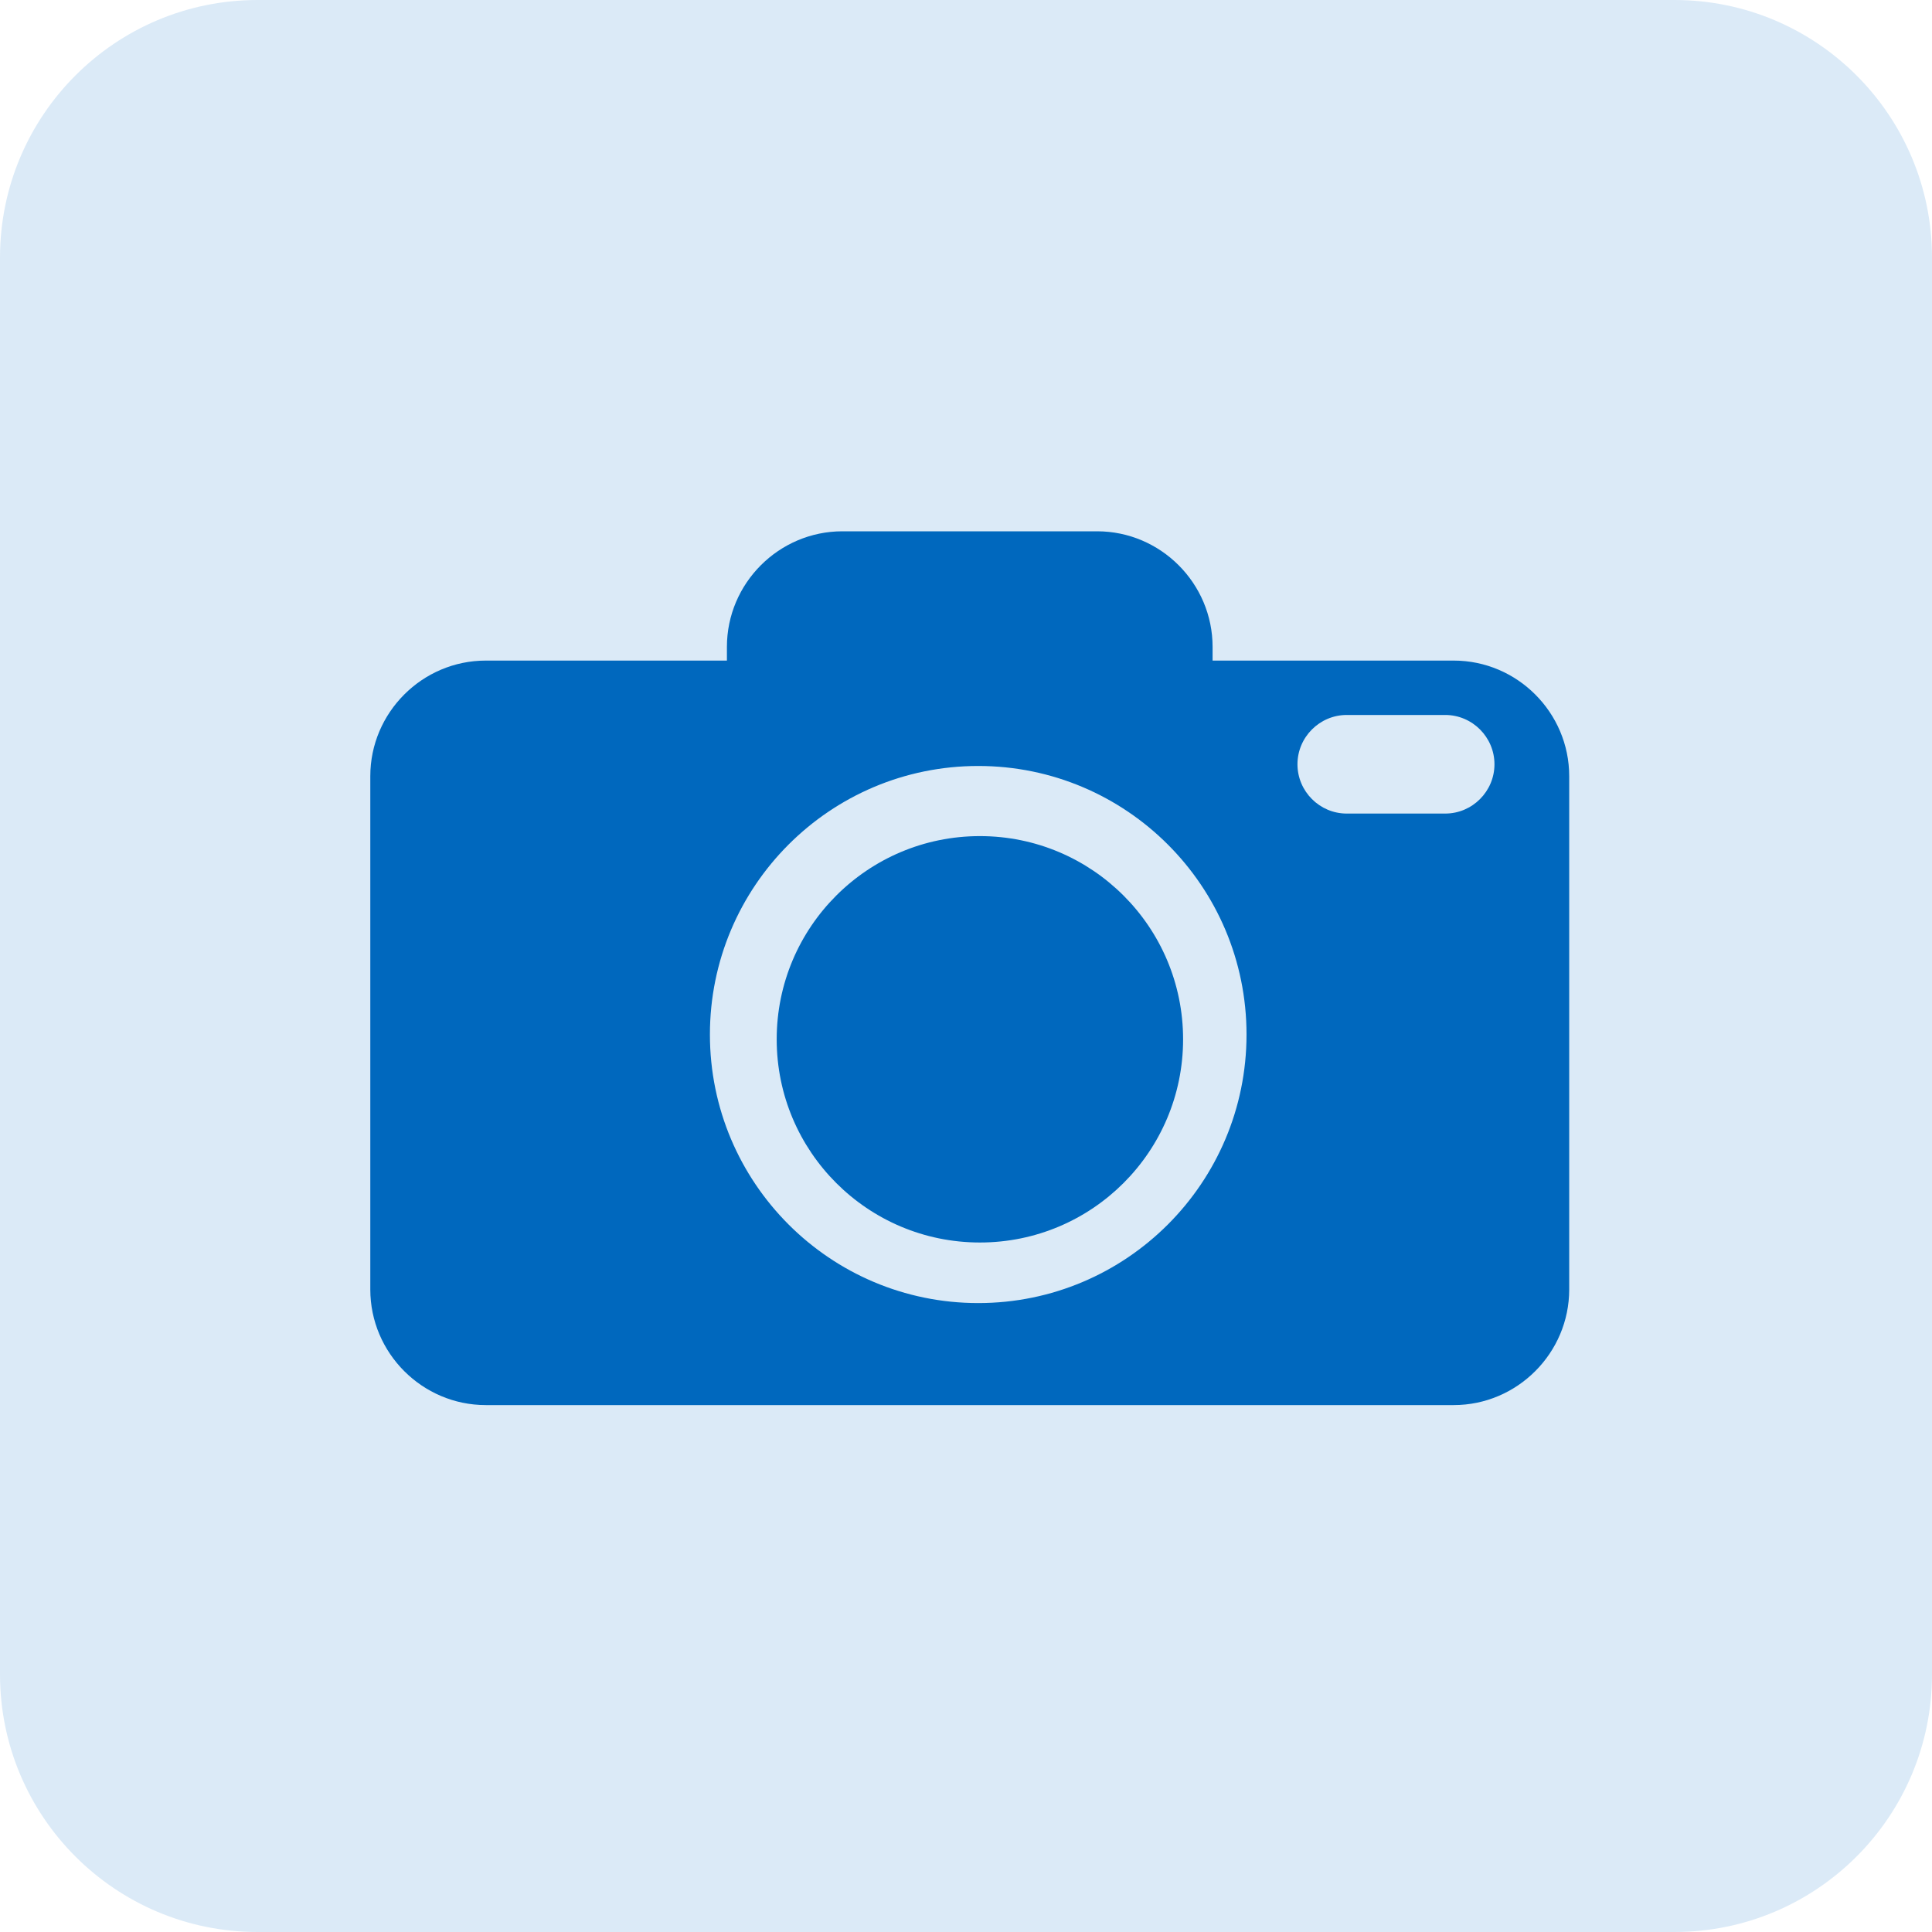
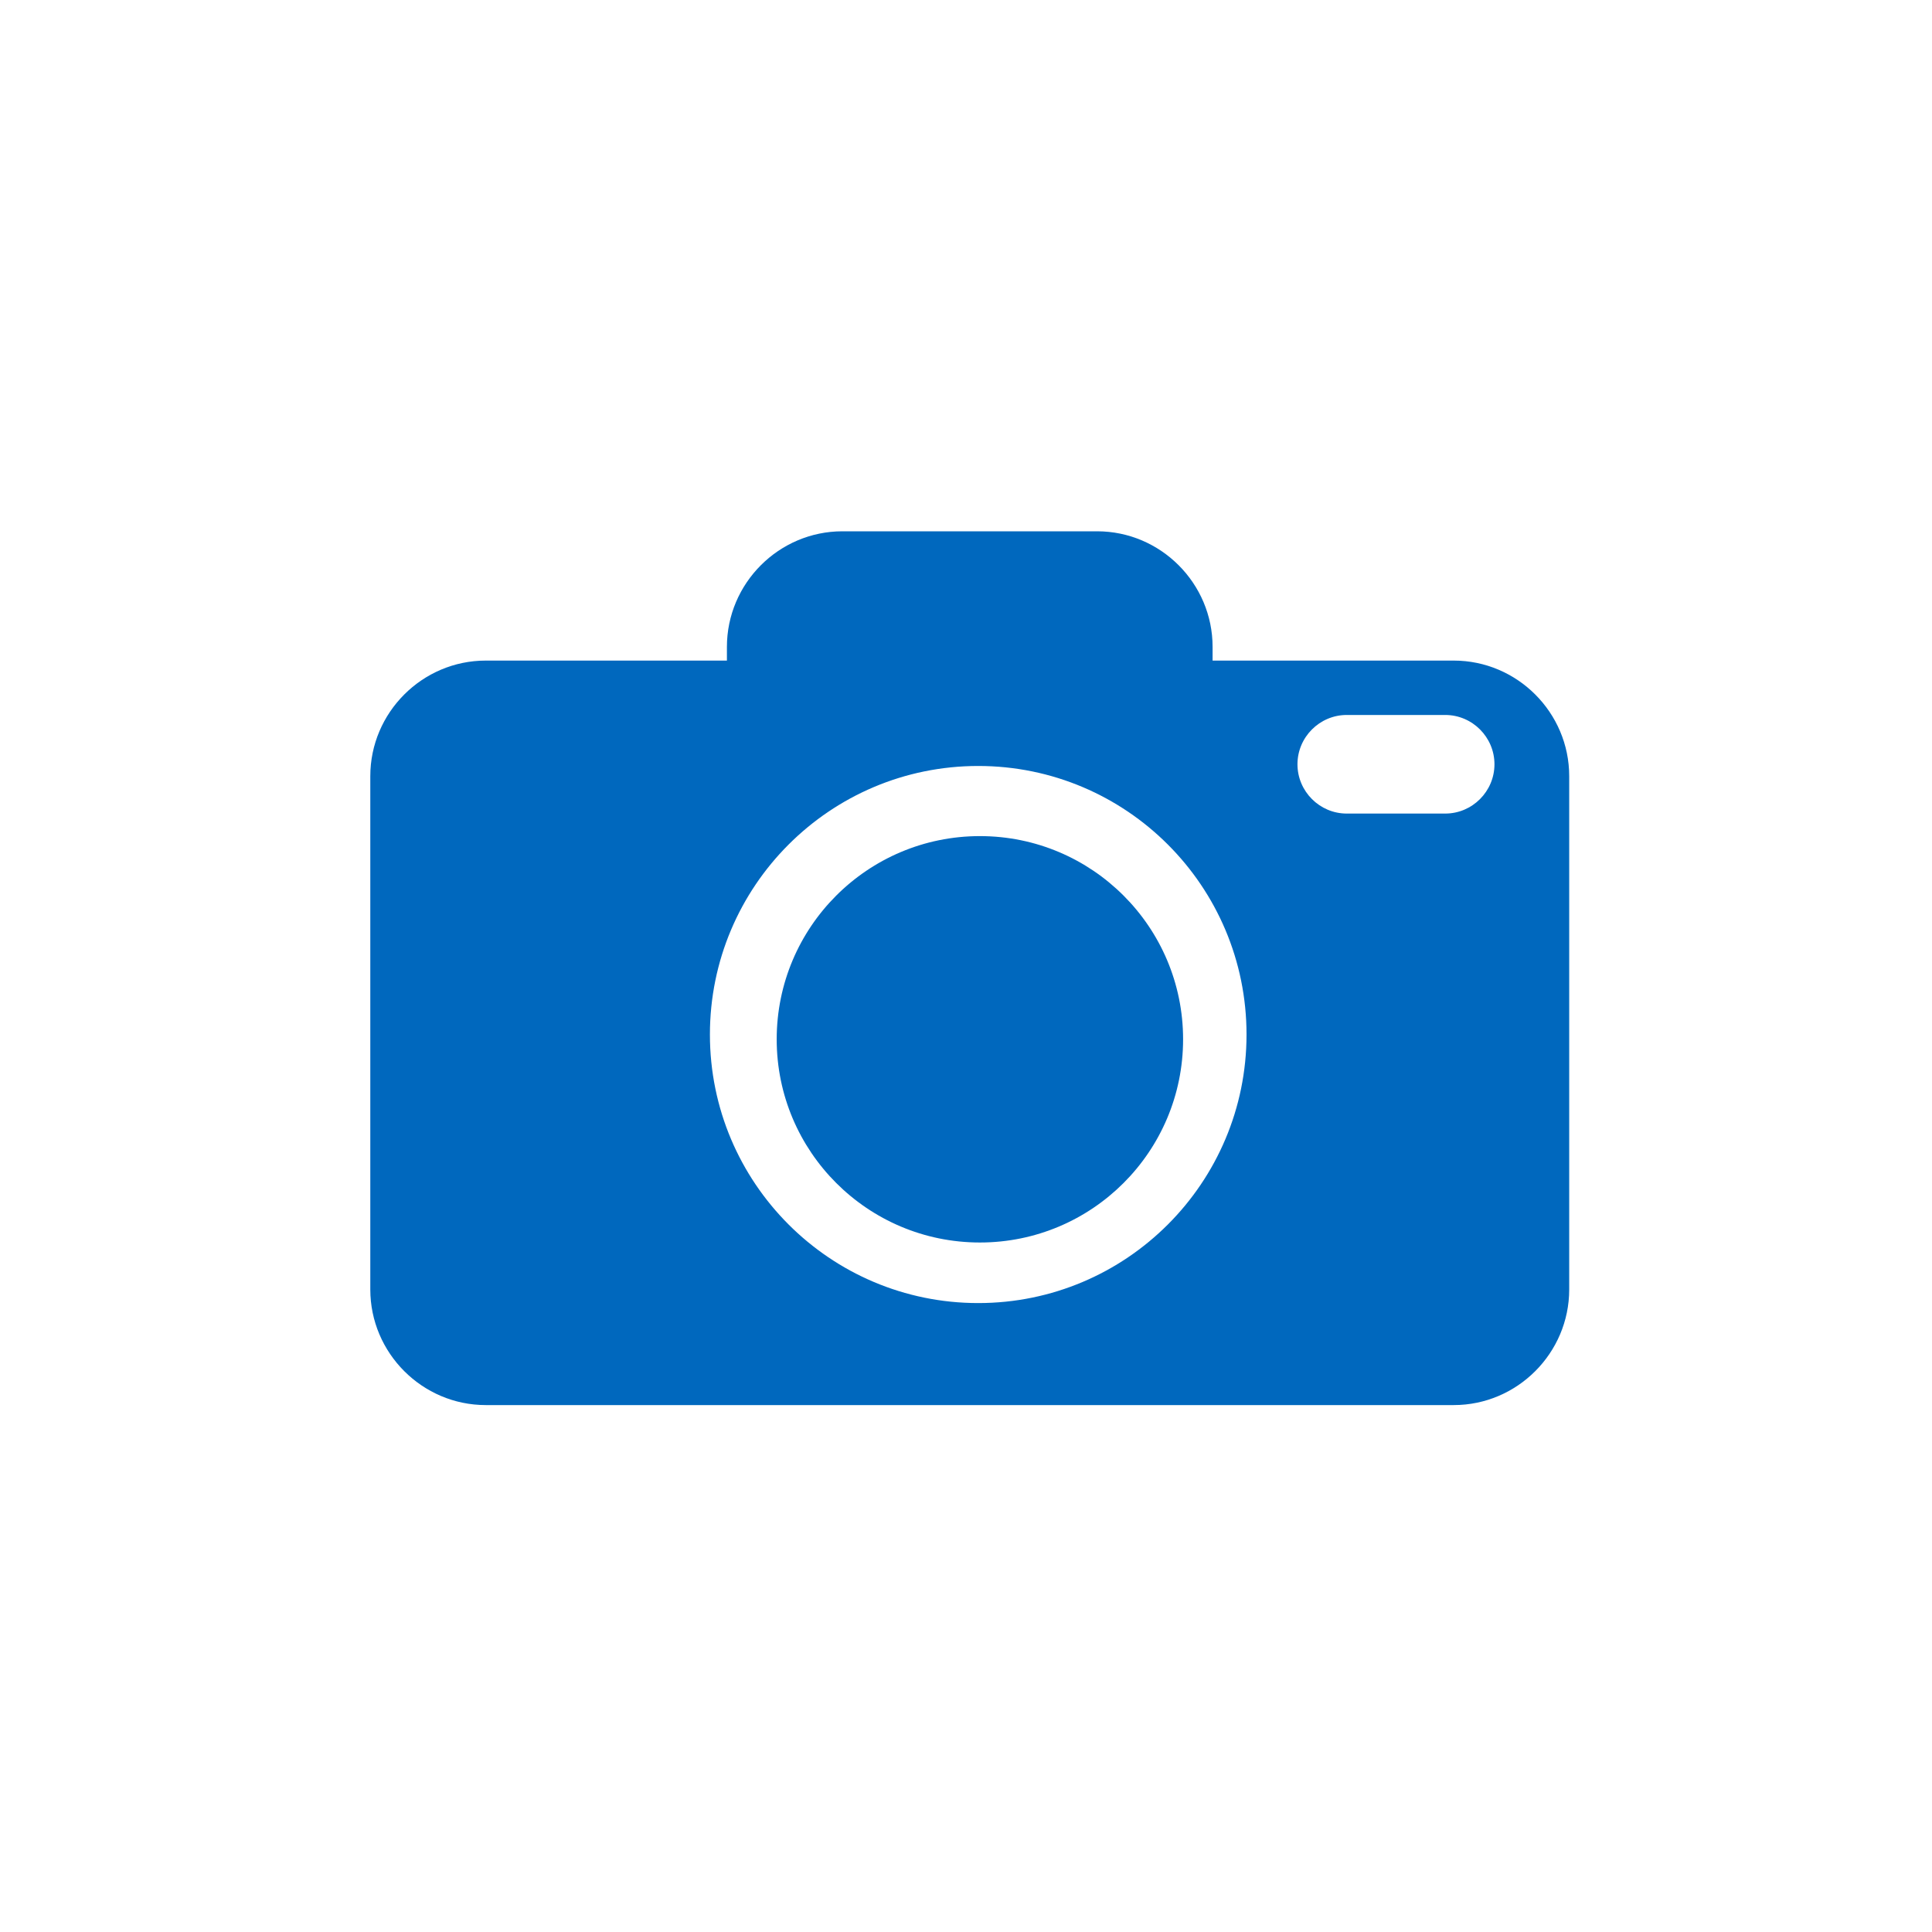
<svg xmlns="http://www.w3.org/2000/svg" width="60" height="60" viewBox="0 0 60 60" fill="none">
-   <path d="M0 8C0 3.582 3.582 0 8 0H52C56.418 0 60 3.582 60 8V52C60 56.418 56.418 60 52 60H8C3.582 60 0 56.418 0 52V8Z" fill="#DBEAF7" />
  <path fill-rule="evenodd" clip-rule="evenodd" d="M30.432 25.966C26.946 25.966 24.121 28.791 24.121 32.276C24.121 35.762 26.946 38.587 30.432 38.587C33.917 38.587 36.742 35.762 36.742 32.276C36.742 28.791 33.917 25.966 30.432 25.966M44.883 25.266H41.824C40.983 25.266 40.294 24.577 40.294 23.735C40.294 22.893 40.983 22.204 41.824 22.204H44.883C45.724 22.204 46.412 22.893 46.412 23.735C46.412 24.577 45.724 25.266 44.883 25.266M30.38 40.468C25.778 40.468 22.047 36.734 22.047 32.128C22.047 27.522 25.778 23.788 30.38 23.788C34.982 23.788 38.712 27.522 38.712 32.128C38.712 36.734 34.982 40.468 30.38 40.468M45.147 20.515H37.658V20.09C37.658 18.115 36.044 16.5 34.072 16.5H26.161C24.189 16.5 22.575 18.115 22.575 20.09V20.515H15.086C13.114 20.515 11.5 22.13 11.5 24.104V40.046C11.5 42.02 13.114 43.636 15.086 43.636H45.147C47.119 43.636 48.733 42.02 48.733 40.046V24.104C48.733 22.13 47.119 20.515 45.147 20.515" fill="#0068BE" />
</svg>